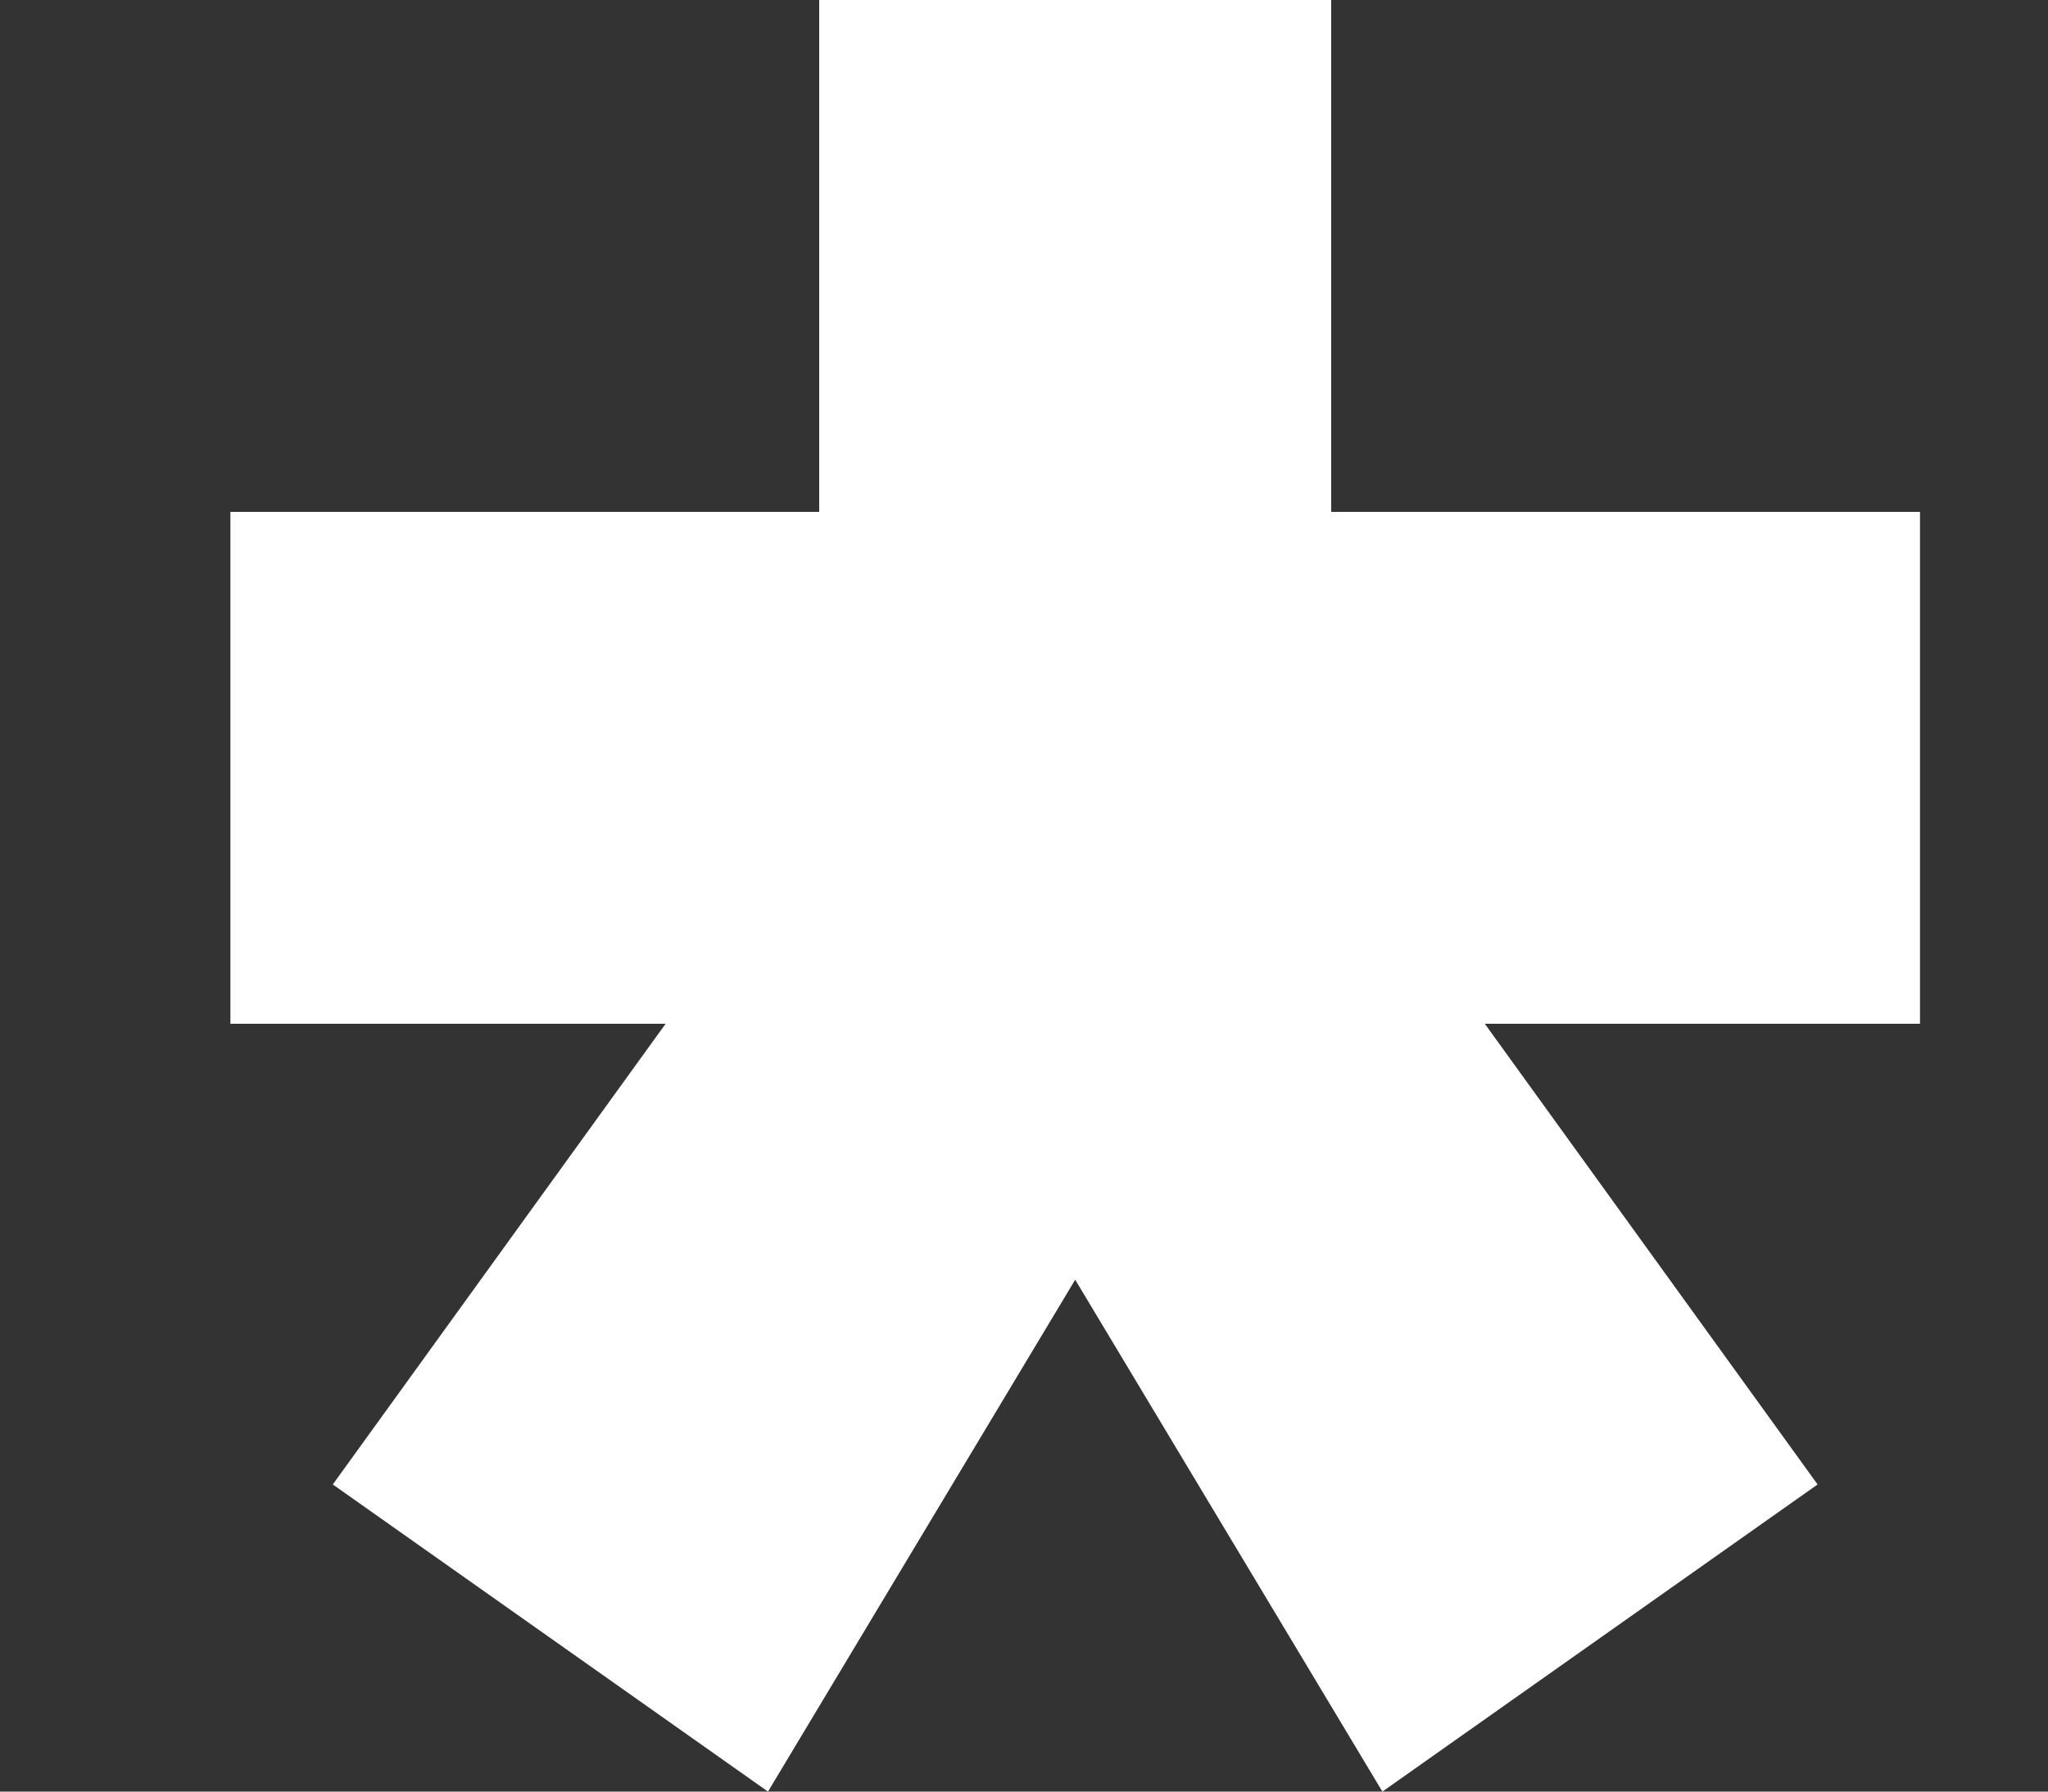
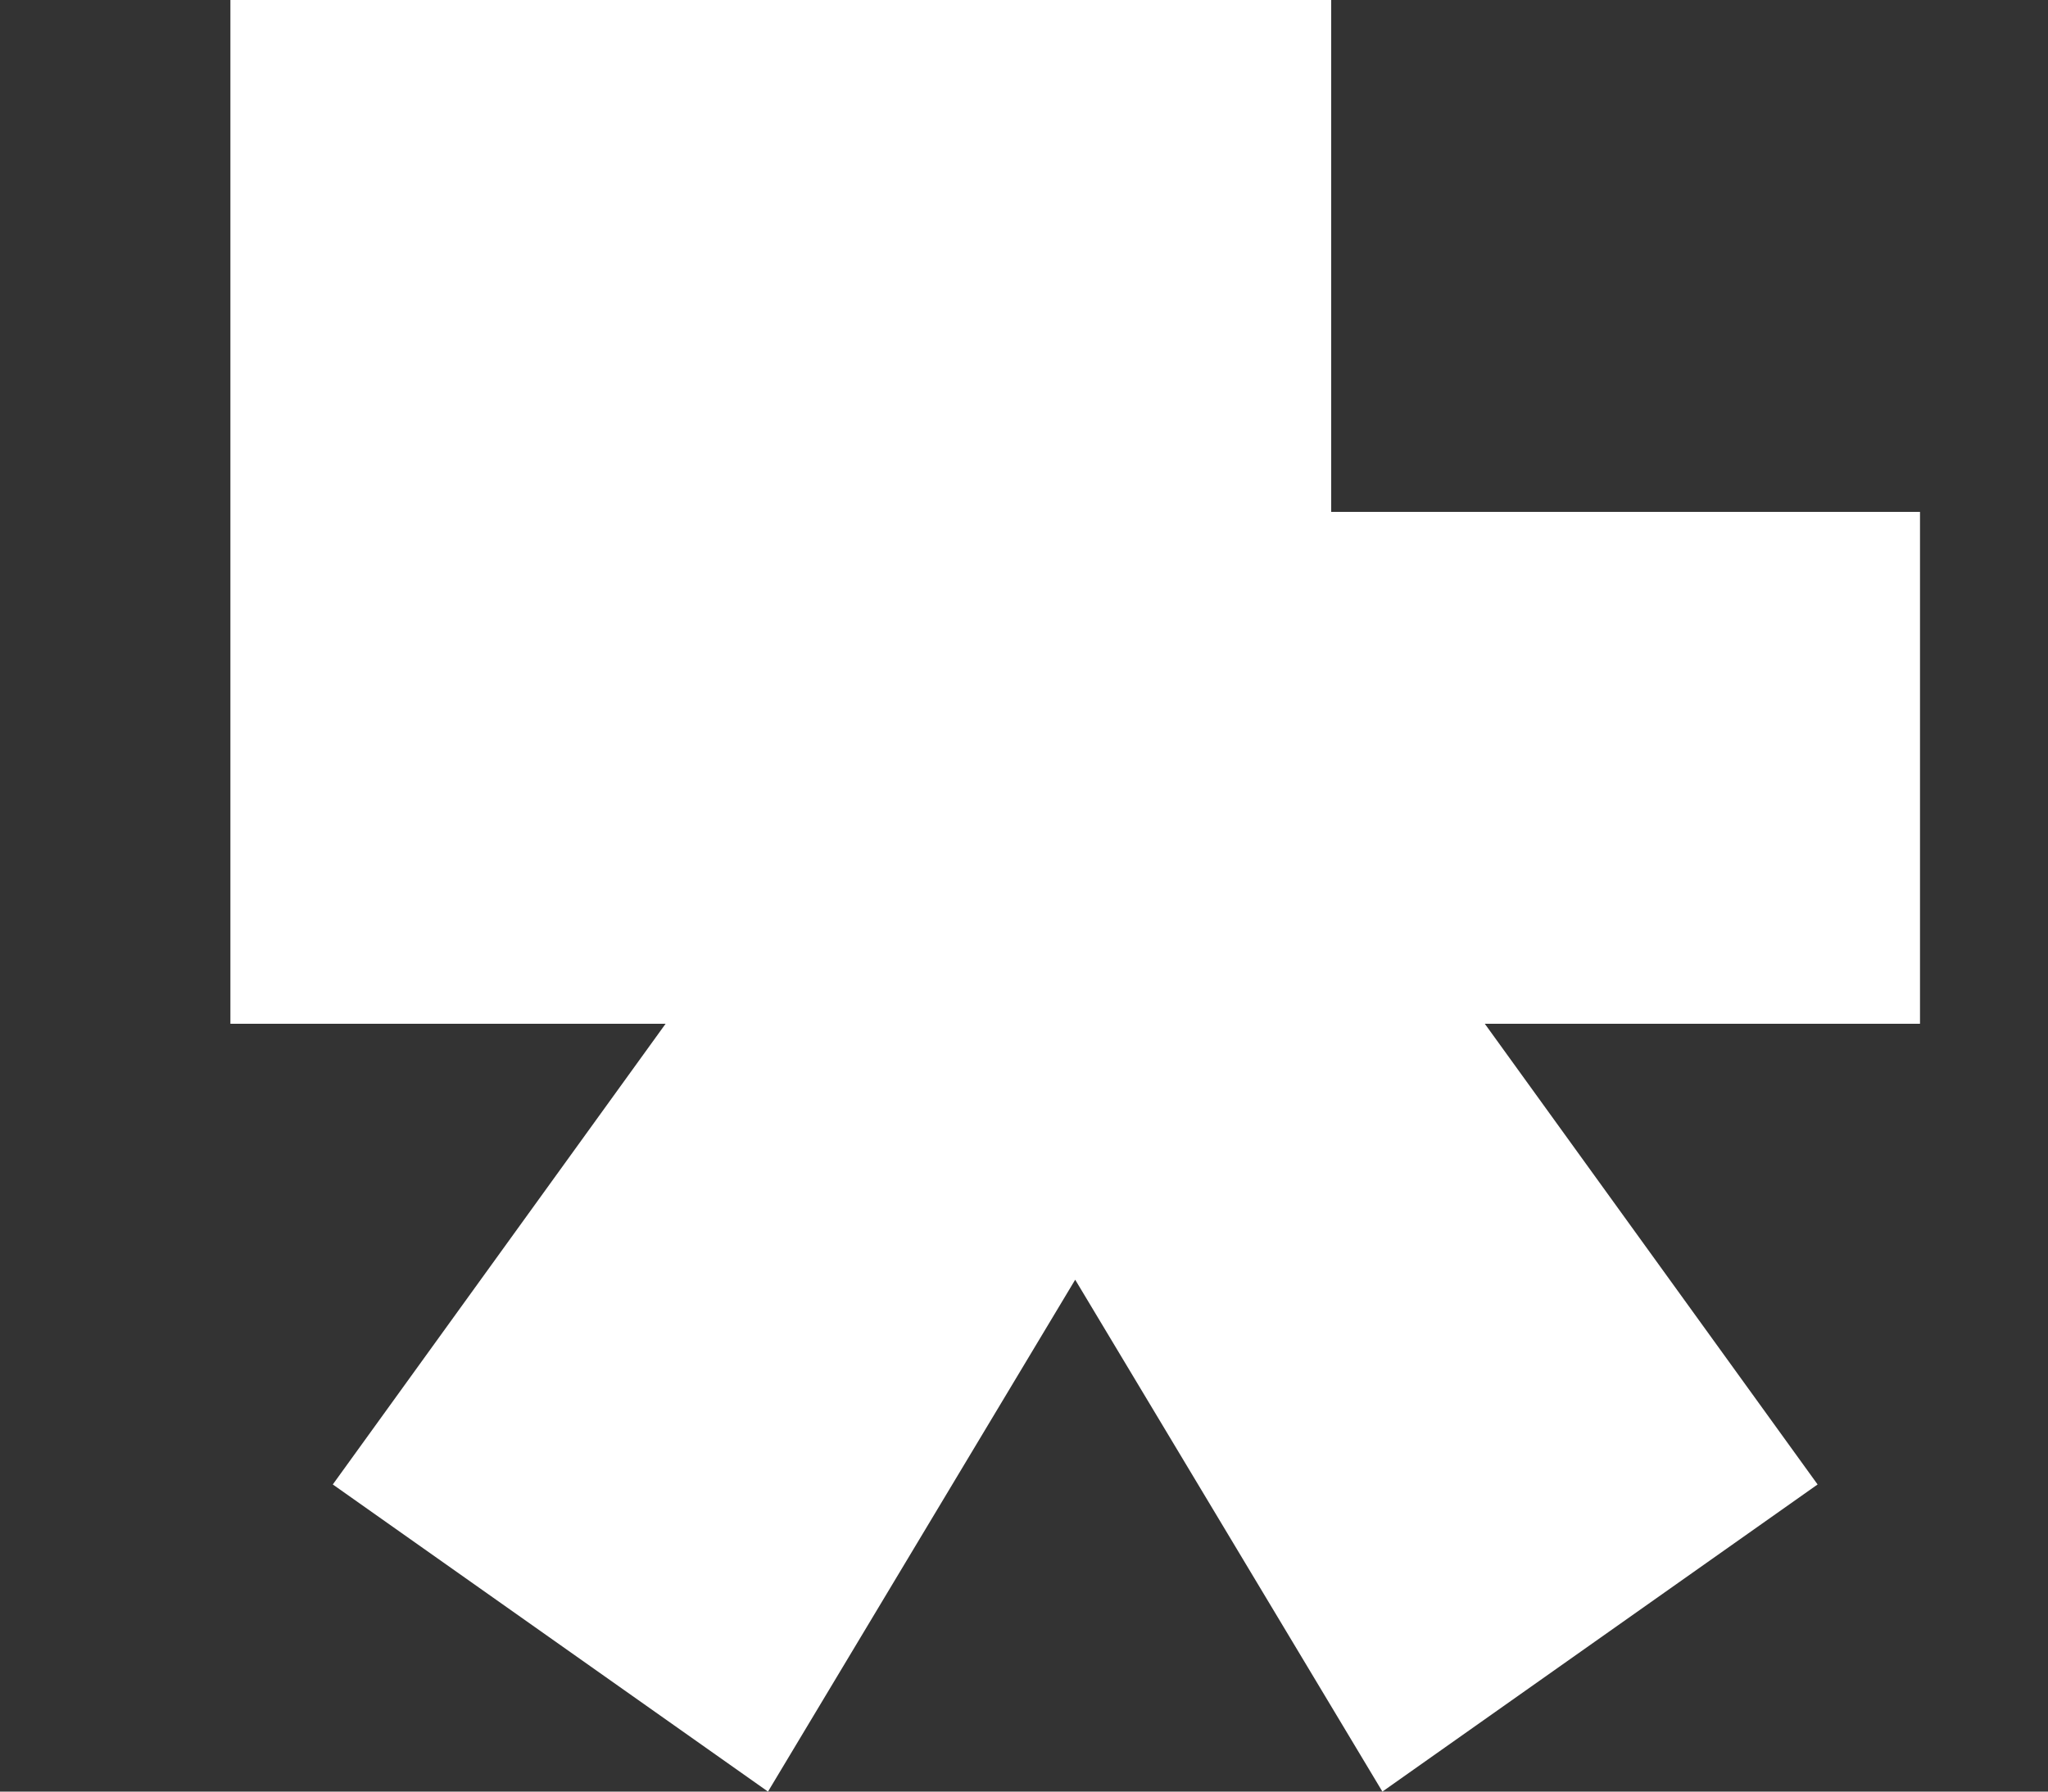
<svg xmlns="http://www.w3.org/2000/svg" width="8" height="7" viewBox="0 0 8 7" fill="none">
  <rect x="0" y="0" width="8" height="7" fill="#333333" stroke="none" />
-   <path d="M1.3 5.8L2.6 4H0.9V2H3.2V-9.53674e-07H5.2V2H7.5V4H5.8L7.1 5.8L5.4 7L4.2 5L3 7L1.3 5.8Z" fill="white" />
+   <path d="M1.3 5.8L2.6 4H0.9V2V-9.53674e-07H5.2V2H7.5V4H5.8L7.1 5.8L5.4 7L4.2 5L3 7L1.3 5.8Z" fill="white" />
</svg>